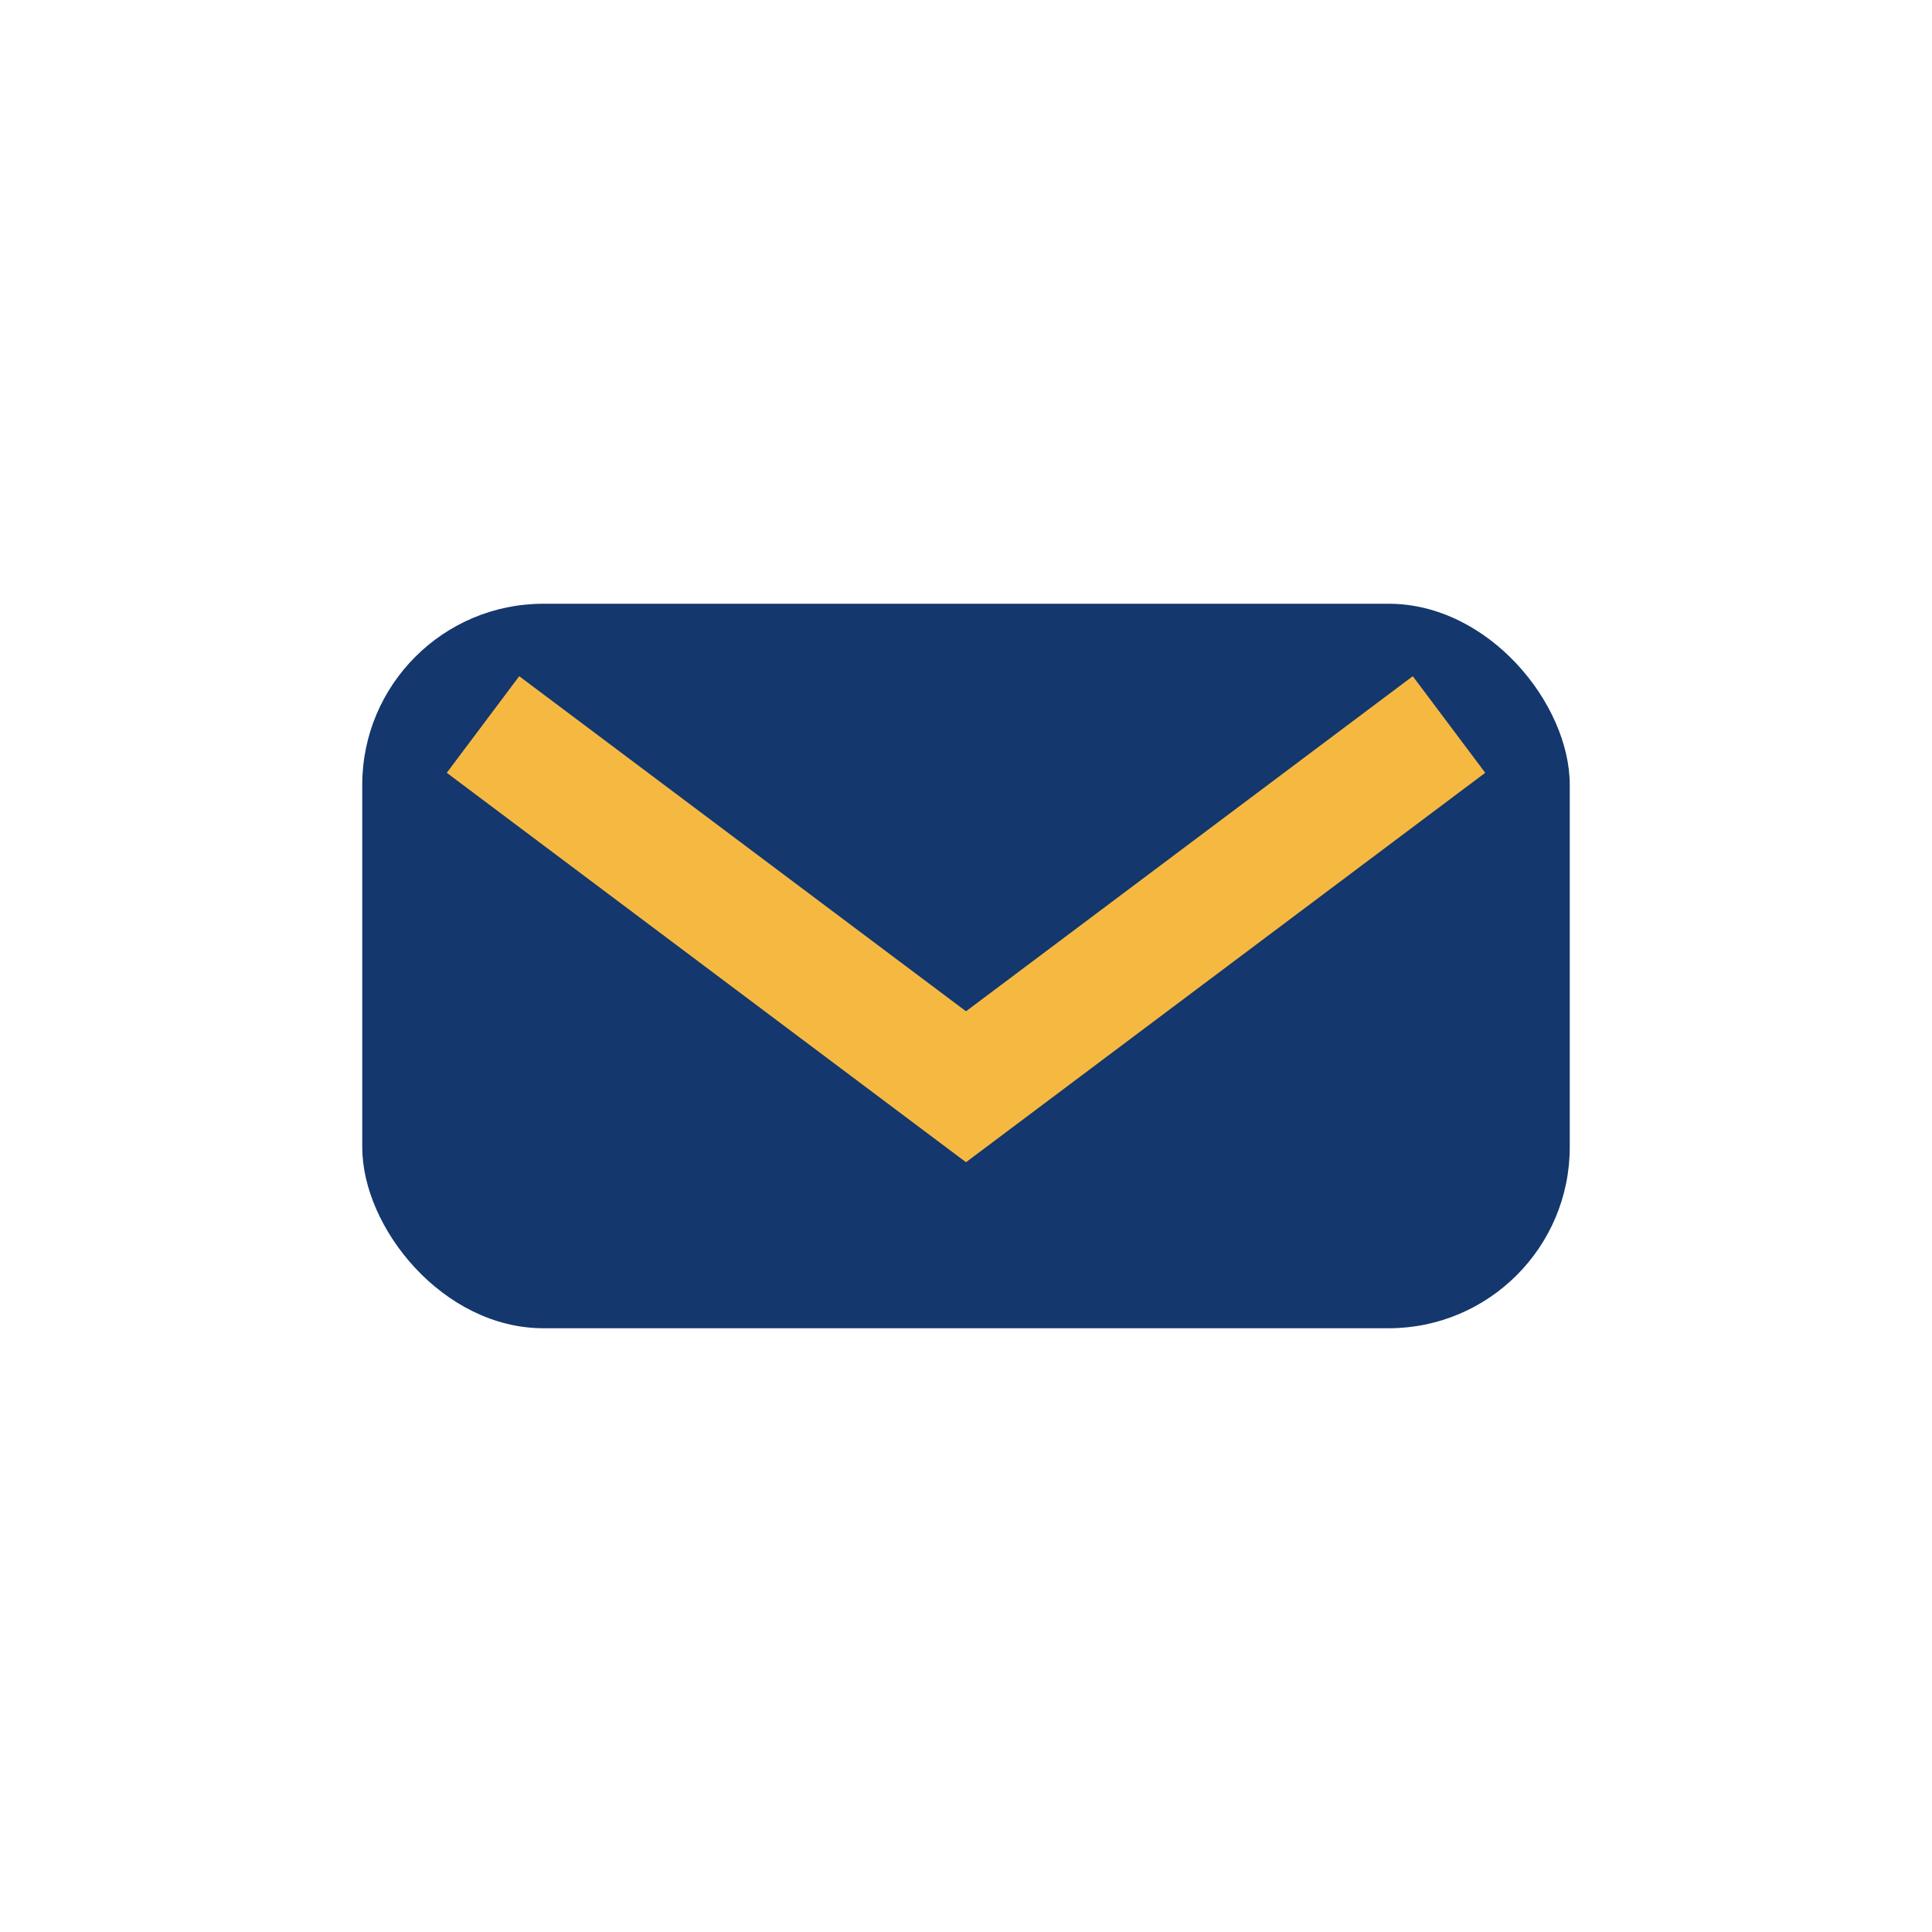
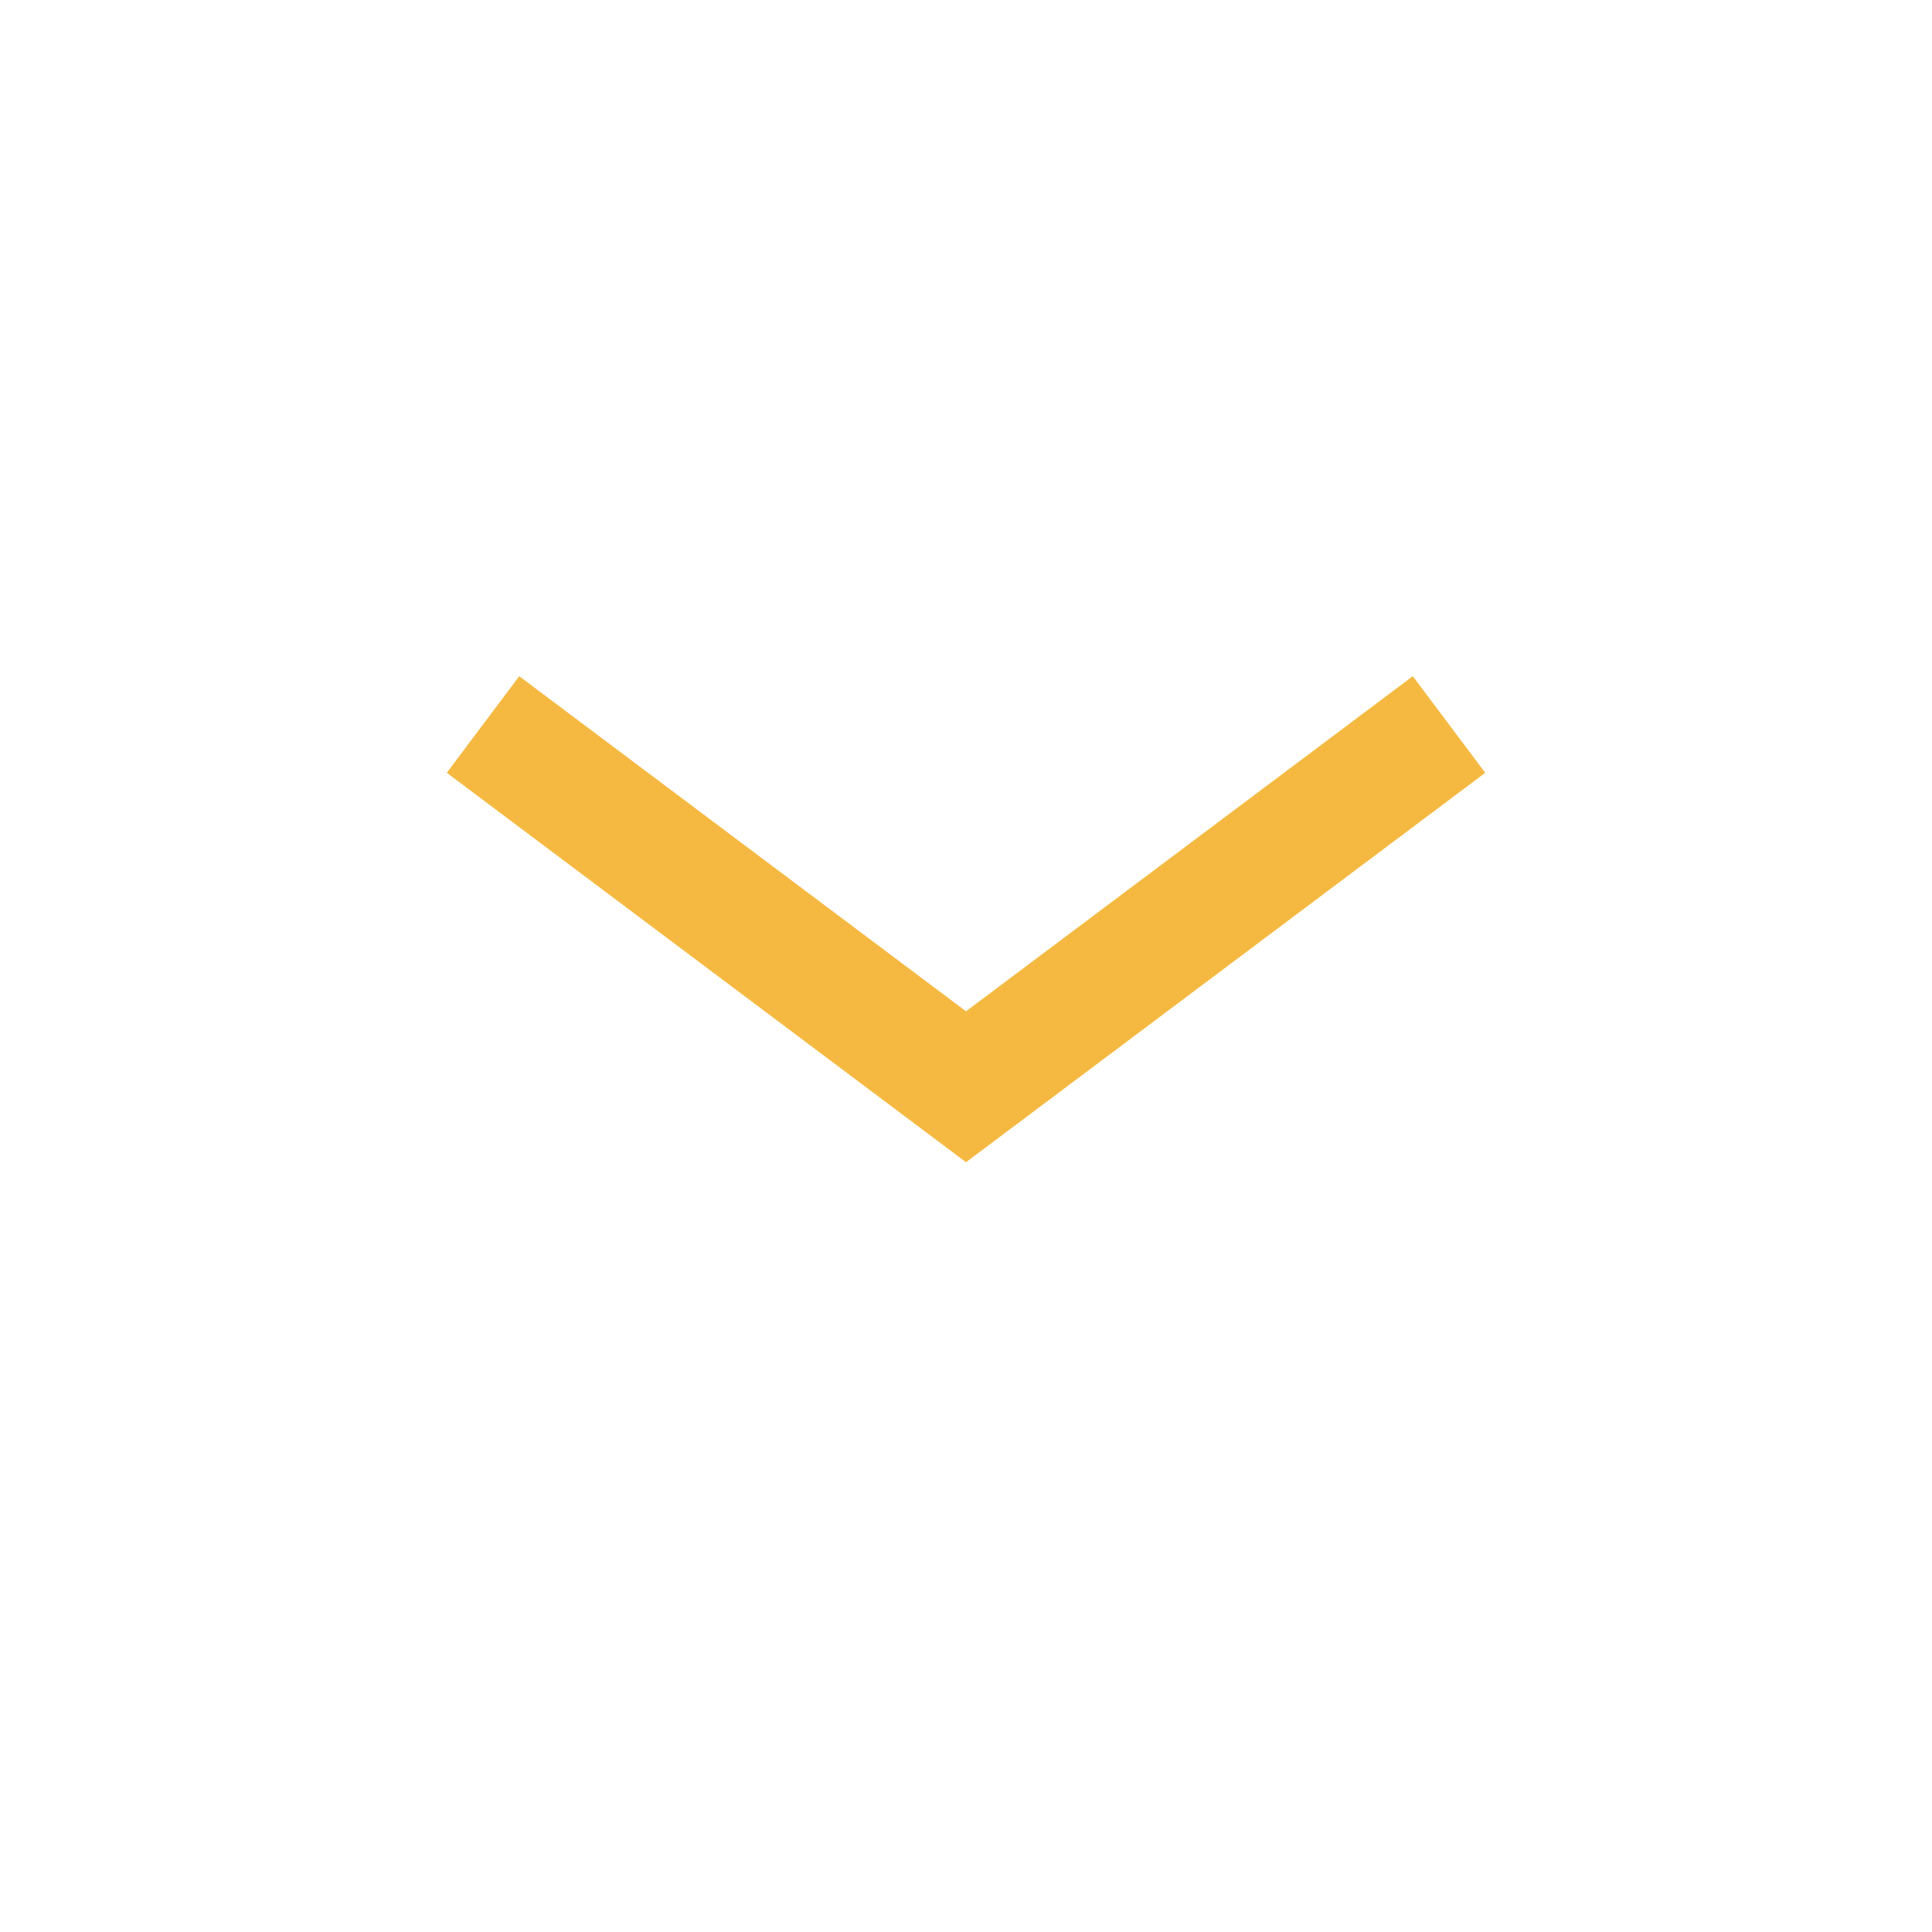
<svg xmlns="http://www.w3.org/2000/svg" width="32" height="32" viewBox="0 0 32 32">
-   <rect x="6" y="10" width="20" height="12" rx="3" fill="#14376D" />
  <polyline points="8,12 16,18 24,12" fill="none" stroke="#F5B942" stroke-width="2" />
</svg>